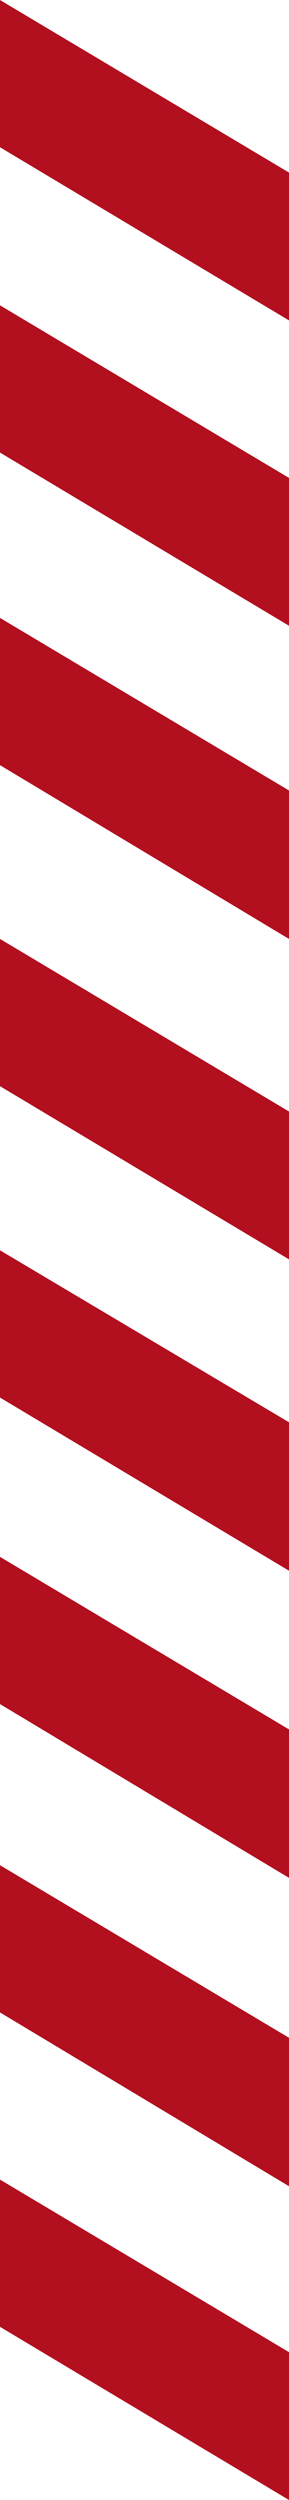
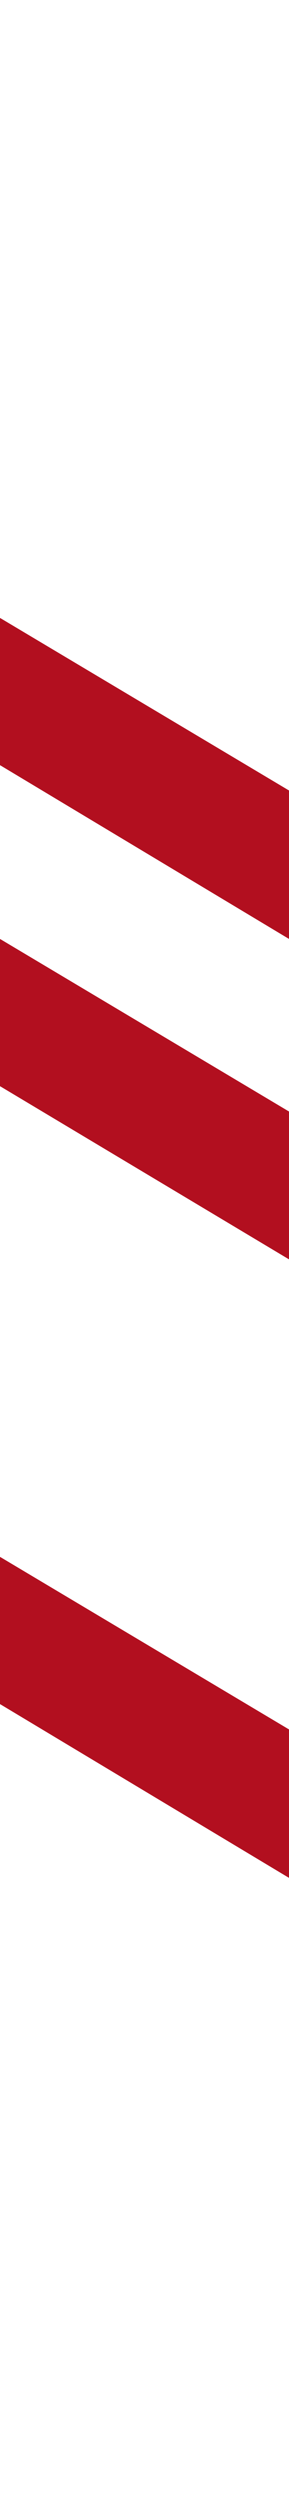
<svg xmlns="http://www.w3.org/2000/svg" id="Camada_1" data-name="Camada 1" viewBox="0 0 4.8 41.43">
  <defs>
    <style>      .cls-1 {        fill: #b20f1f;      }    </style>
  </defs>
-   <polygon class="cls-1" points="0 0 0 2.44 4.8 5.31 4.8 2.86 0 0" />
-   <polygon class="cls-1" points="0 5.06 0 7.5 4.8 10.37 4.8 7.92 0 5.06" />
  <polygon class="cls-1" points="0 10.24 0 12.68 4.8 15.56 4.8 13.1 0 10.24" />
  <polygon class="cls-1" points="0 15.56 0 18 4.8 20.87 4.8 18.42 0 15.56" />
-   <polygon class="cls-1" points="0 20.72 0 23.16 4.8 26.03 4.8 23.57 0 20.72" />
  <polygon class="cls-1" points="0 25.8 0 28.24 4.8 31.12 4.8 28.66 0 25.8" />
-   <polygon class="cls-1" points="0 30.91 0 33.35 4.8 36.23 4.8 33.77 0 30.91" />
-   <polygon class="cls-1" points="0 36.12 0 38.56 4.8 41.43 4.8 38.98 0 36.12" />
</svg>